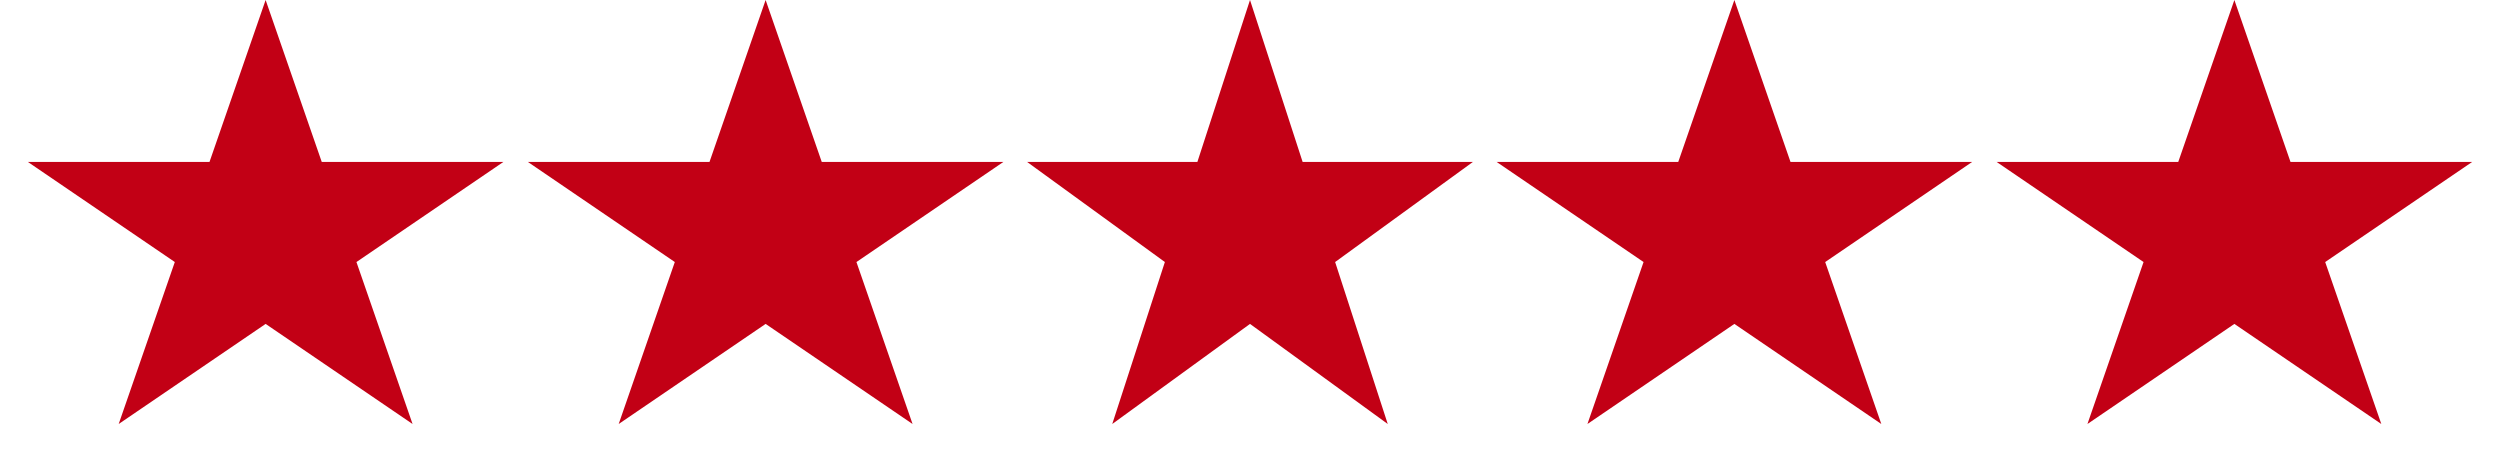
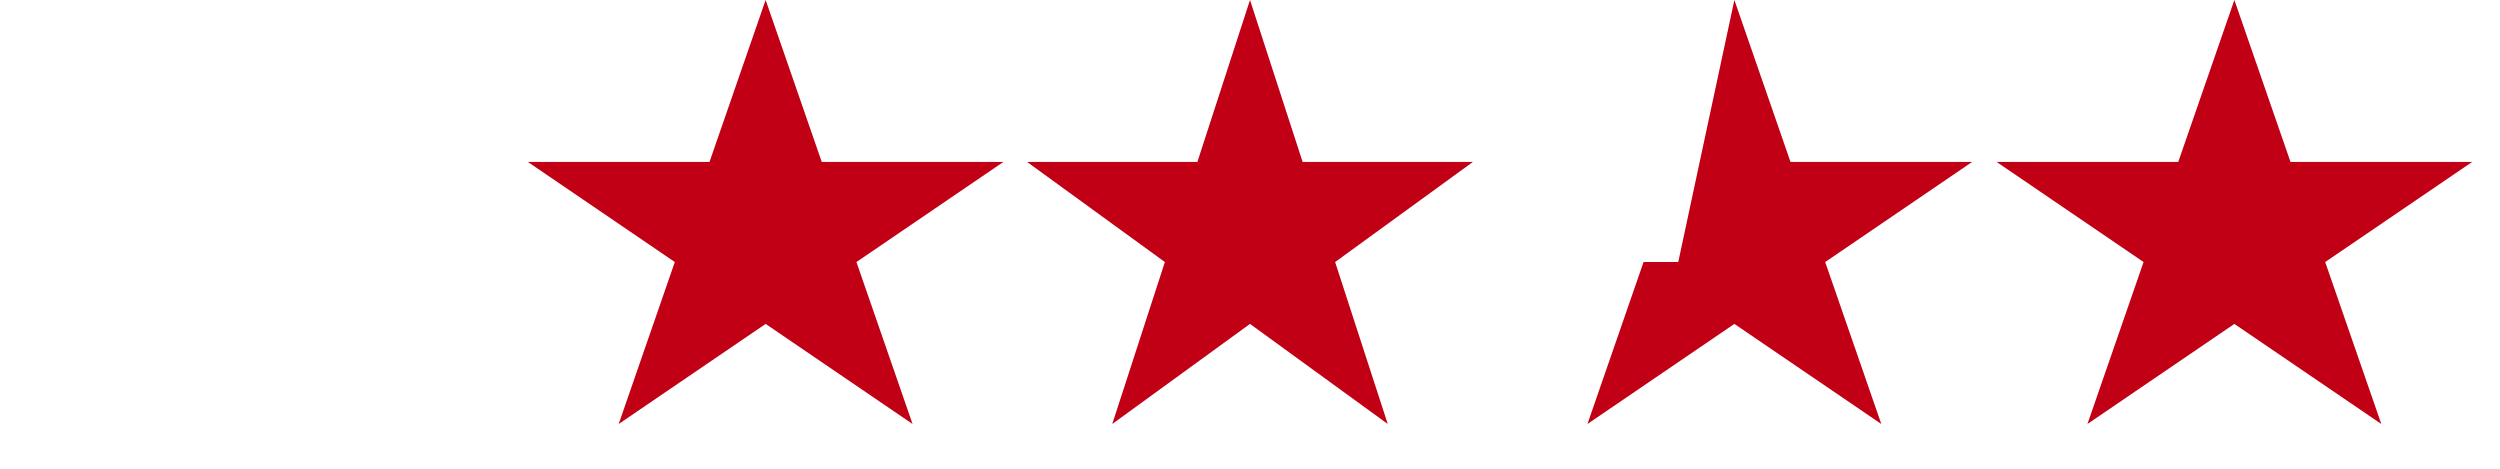
<svg xmlns="http://www.w3.org/2000/svg" width="80" height="15" viewBox="0 0 80 15" fill="none">
-   <path d="M8.5 0L10.296 5.182H16.108L11.406 8.385L13.202 13.568L8.5 10.365L3.798 13.568L5.594 8.385L0.892 5.182H6.704L8.5 0Z" fill="#C20015" />
  <path d="M24.5 0L26.296 5.182H32.108L27.406 8.385L29.202 13.568L24.5 10.365L19.798 13.568L21.594 8.385L16.892 5.182H22.704L24.5 0Z" fill="#C20015" />
  <path d="M40 0L41.684 5.182H47.133L42.724 8.385L44.408 13.568L40 10.365L35.592 13.568L37.276 8.385L32.867 5.182H38.316L40 0Z" fill="#C20015" />
-   <path d="M55.5 0L57.296 5.182H63.108L58.406 8.385L60.202 13.568L55.5 10.365L50.798 13.568L52.594 8.385L47.892 5.182H53.704L55.5 0Z" fill="#C20015" />
+   <path d="M55.5 0L57.296 5.182H63.108L58.406 8.385L60.202 13.568L55.5 10.365L50.798 13.568L52.594 8.385H53.704L55.5 0Z" fill="#C20015" />
  <path d="M71.5 0L73.296 5.182H79.109L74.406 8.385L76.202 13.568L71.5 10.365L66.798 13.568L68.594 8.385L63.892 5.182H69.704L71.5 0Z" fill="#C20015" />
</svg>